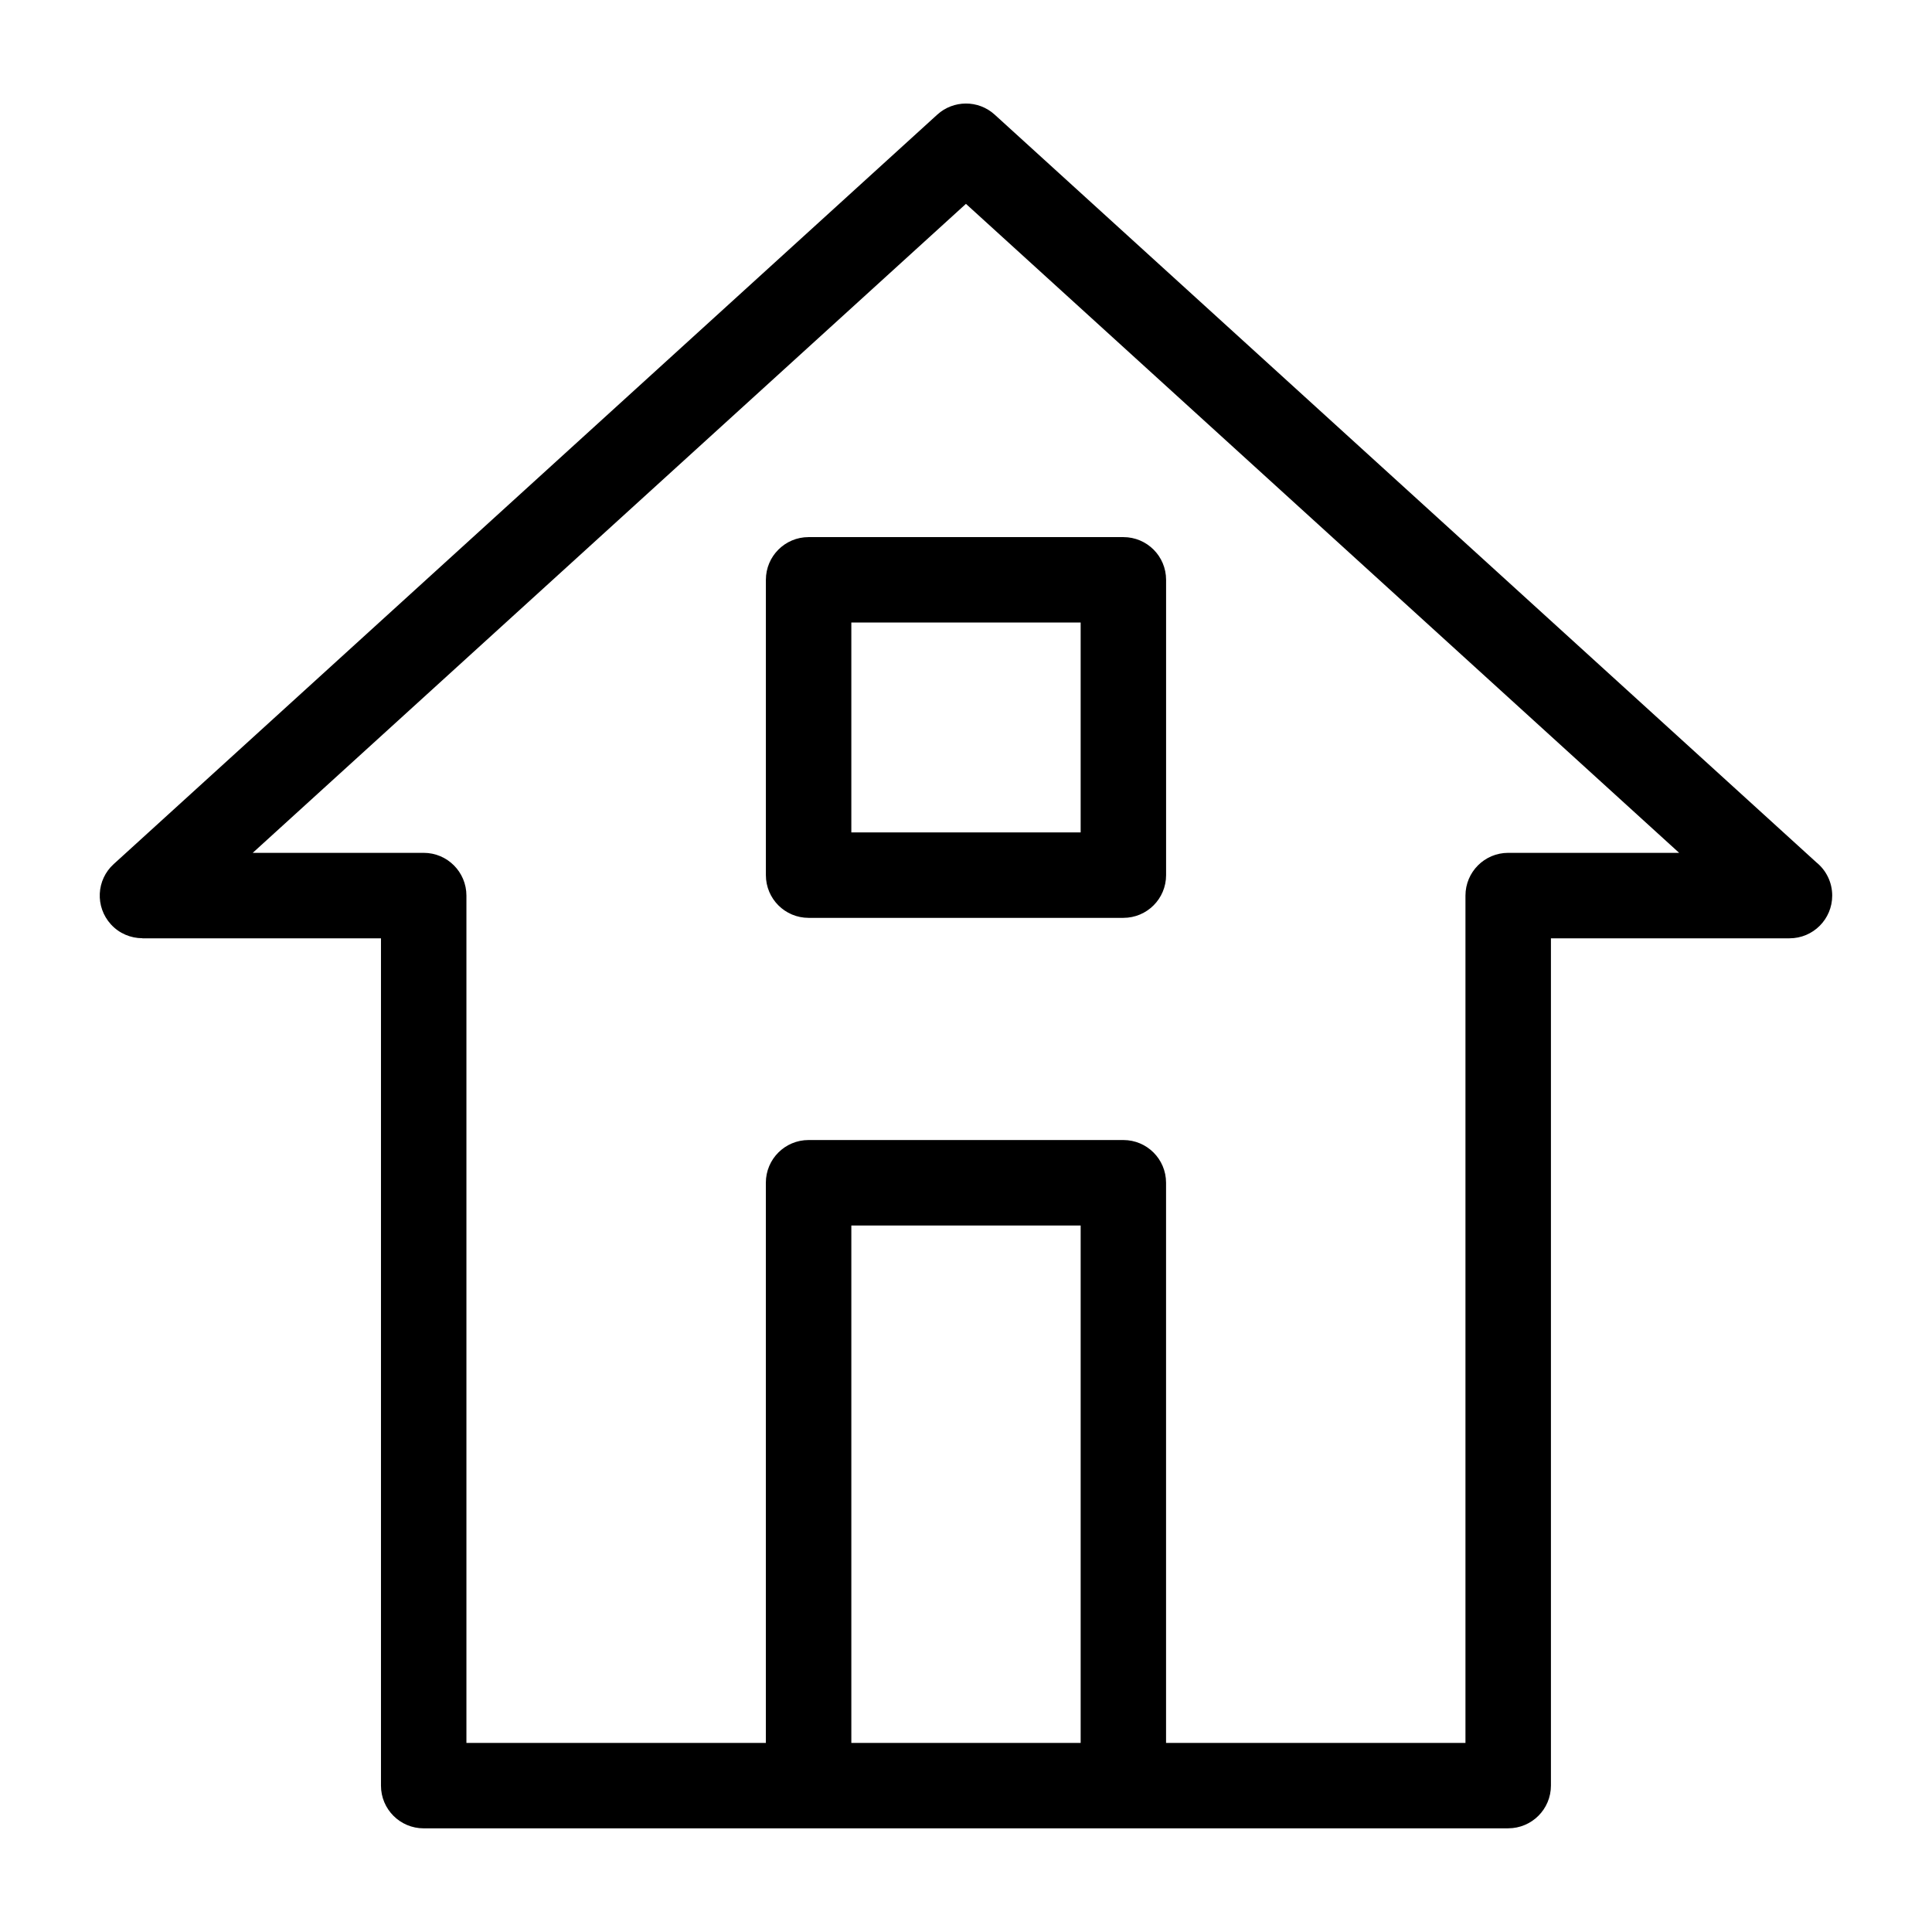
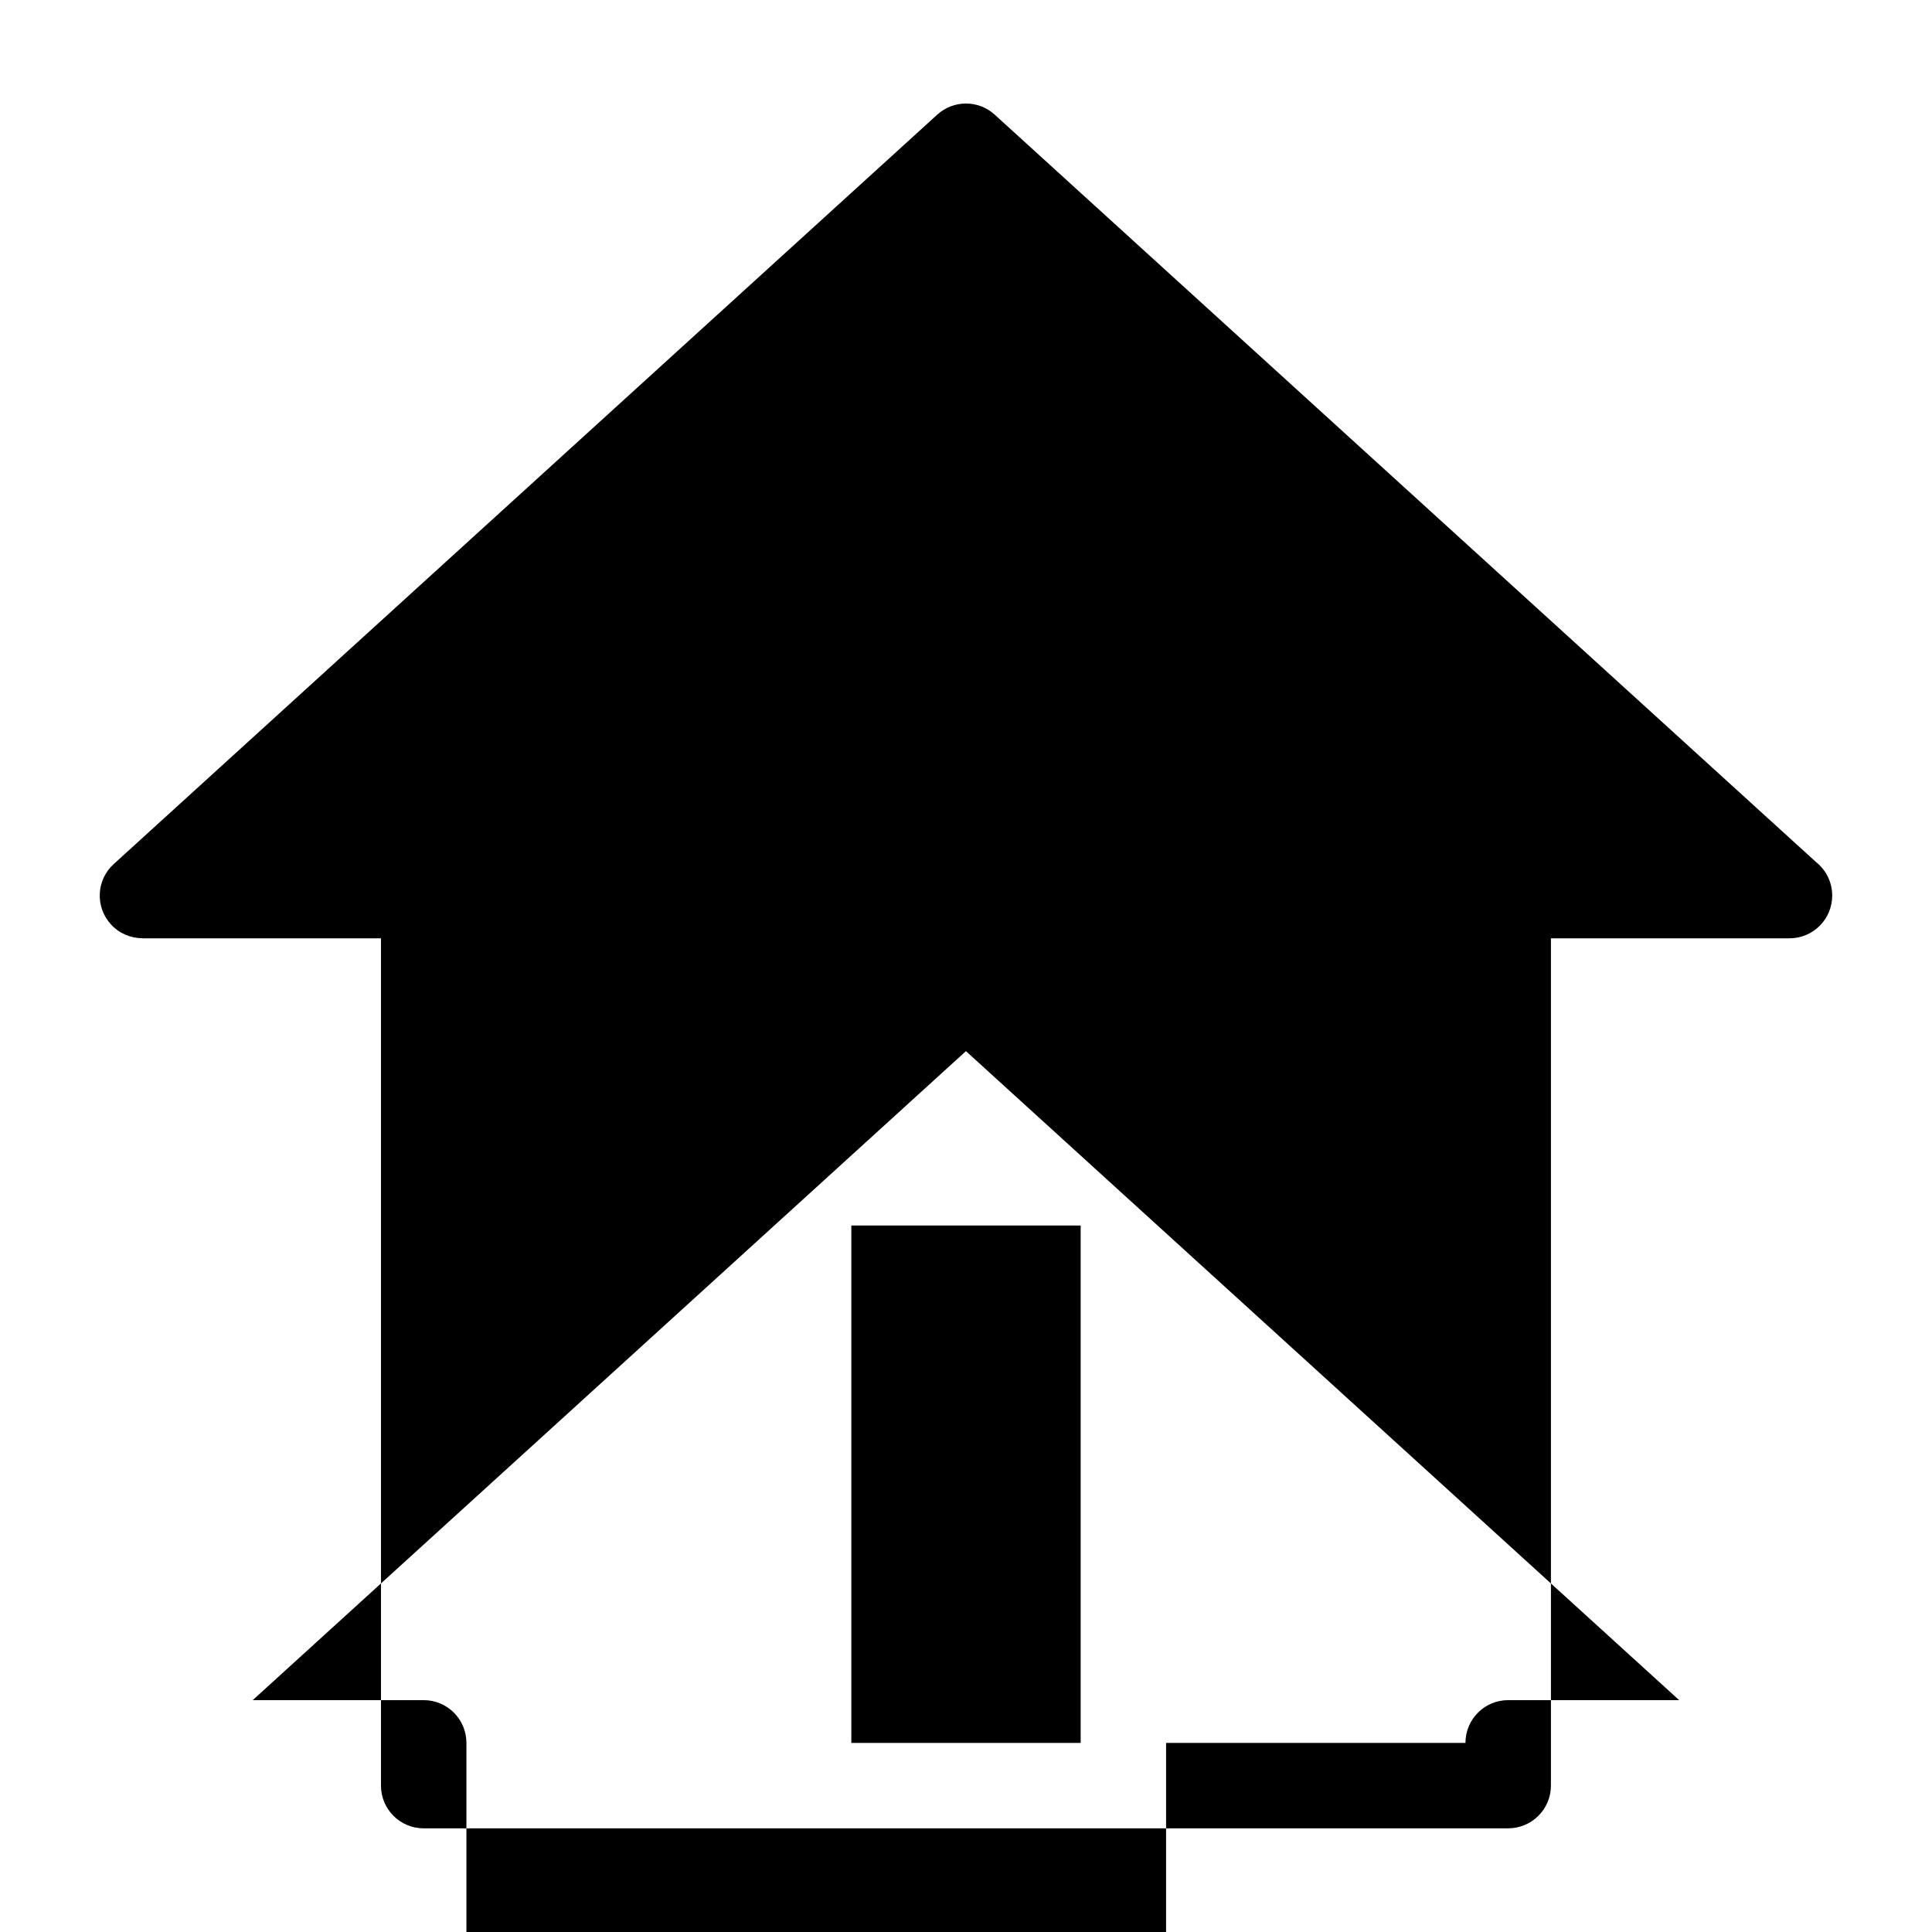
<svg xmlns="http://www.w3.org/2000/svg" fill="#000000" width="800px" height="800px" version="1.1" viewBox="144 144 512 512">
-   <path d="m399.99 605.89h30.395v-137.12h-60.773v137.12zm53.035 0h79.336v-224.54c0-6.258 5.062-11.336 11.32-11.336h45.312l-189.01-171.99-189.01 171.99h45.312c6.258 0 11.32 5.078 11.32 11.336v224.54h79.352v-148.45c0-6.258 5.062-11.32 11.32-11.32h83.418c6.258 0 11.32 5.062 11.32 11.32v148.45zm-22.641-241.29v-55.621h-60.773v55.621zm22.641-66.941v78.262c0 6.258-5.062 11.32-11.32 11.32h-83.418c-6.258 0-11.32-5.062-11.32-11.32v-78.262c0-6.258 5.062-11.32 11.32-11.32h83.418c6.258 0 11.32 5.062 11.32 11.32zm90.656 330.87h-287.4c-6.258 0-11.32-5.062-11.32-11.32v-224.54h-63.223v-0.031c-3.066 0-6.137-1.238-8.359-3.688-4.203-4.625-3.871-11.773 0.754-15.961l218.25-198.61c4.262-3.883 10.867-3.961 15.219 0l217.75 198.15c2.57 2.07 4.203 5.262 4.203 8.812 0 6.258-5.062 11.32-11.32 11.32h-63.223v224.54c0 6.258-5.078 11.32-11.336 11.32z" />
+   <path d="m399.99 605.89h30.395v-137.12h-60.773v137.12zm53.035 0h79.336c0-6.258 5.062-11.336 11.32-11.336h45.312l-189.01-171.99-189.01 171.99h45.312c6.258 0 11.32 5.078 11.32 11.336v224.54h79.352v-148.45c0-6.258 5.062-11.32 11.32-11.32h83.418c6.258 0 11.32 5.062 11.32 11.32v148.45zm-22.641-241.29v-55.621h-60.773v55.621zm22.641-66.941v78.262c0 6.258-5.062 11.32-11.32 11.32h-83.418c-6.258 0-11.32-5.062-11.32-11.32v-78.262c0-6.258 5.062-11.32 11.32-11.32h83.418c6.258 0 11.32 5.062 11.32 11.32zm90.656 330.87h-287.4c-6.258 0-11.32-5.062-11.32-11.32v-224.54h-63.223v-0.031c-3.066 0-6.137-1.238-8.359-3.688-4.203-4.625-3.871-11.773 0.754-15.961l218.25-198.61c4.262-3.883 10.867-3.961 15.219 0l217.75 198.15c2.57 2.07 4.203 5.262 4.203 8.812 0 6.258-5.062 11.32-11.32 11.32h-63.223v224.54c0 6.258-5.078 11.32-11.336 11.32z" />
</svg>